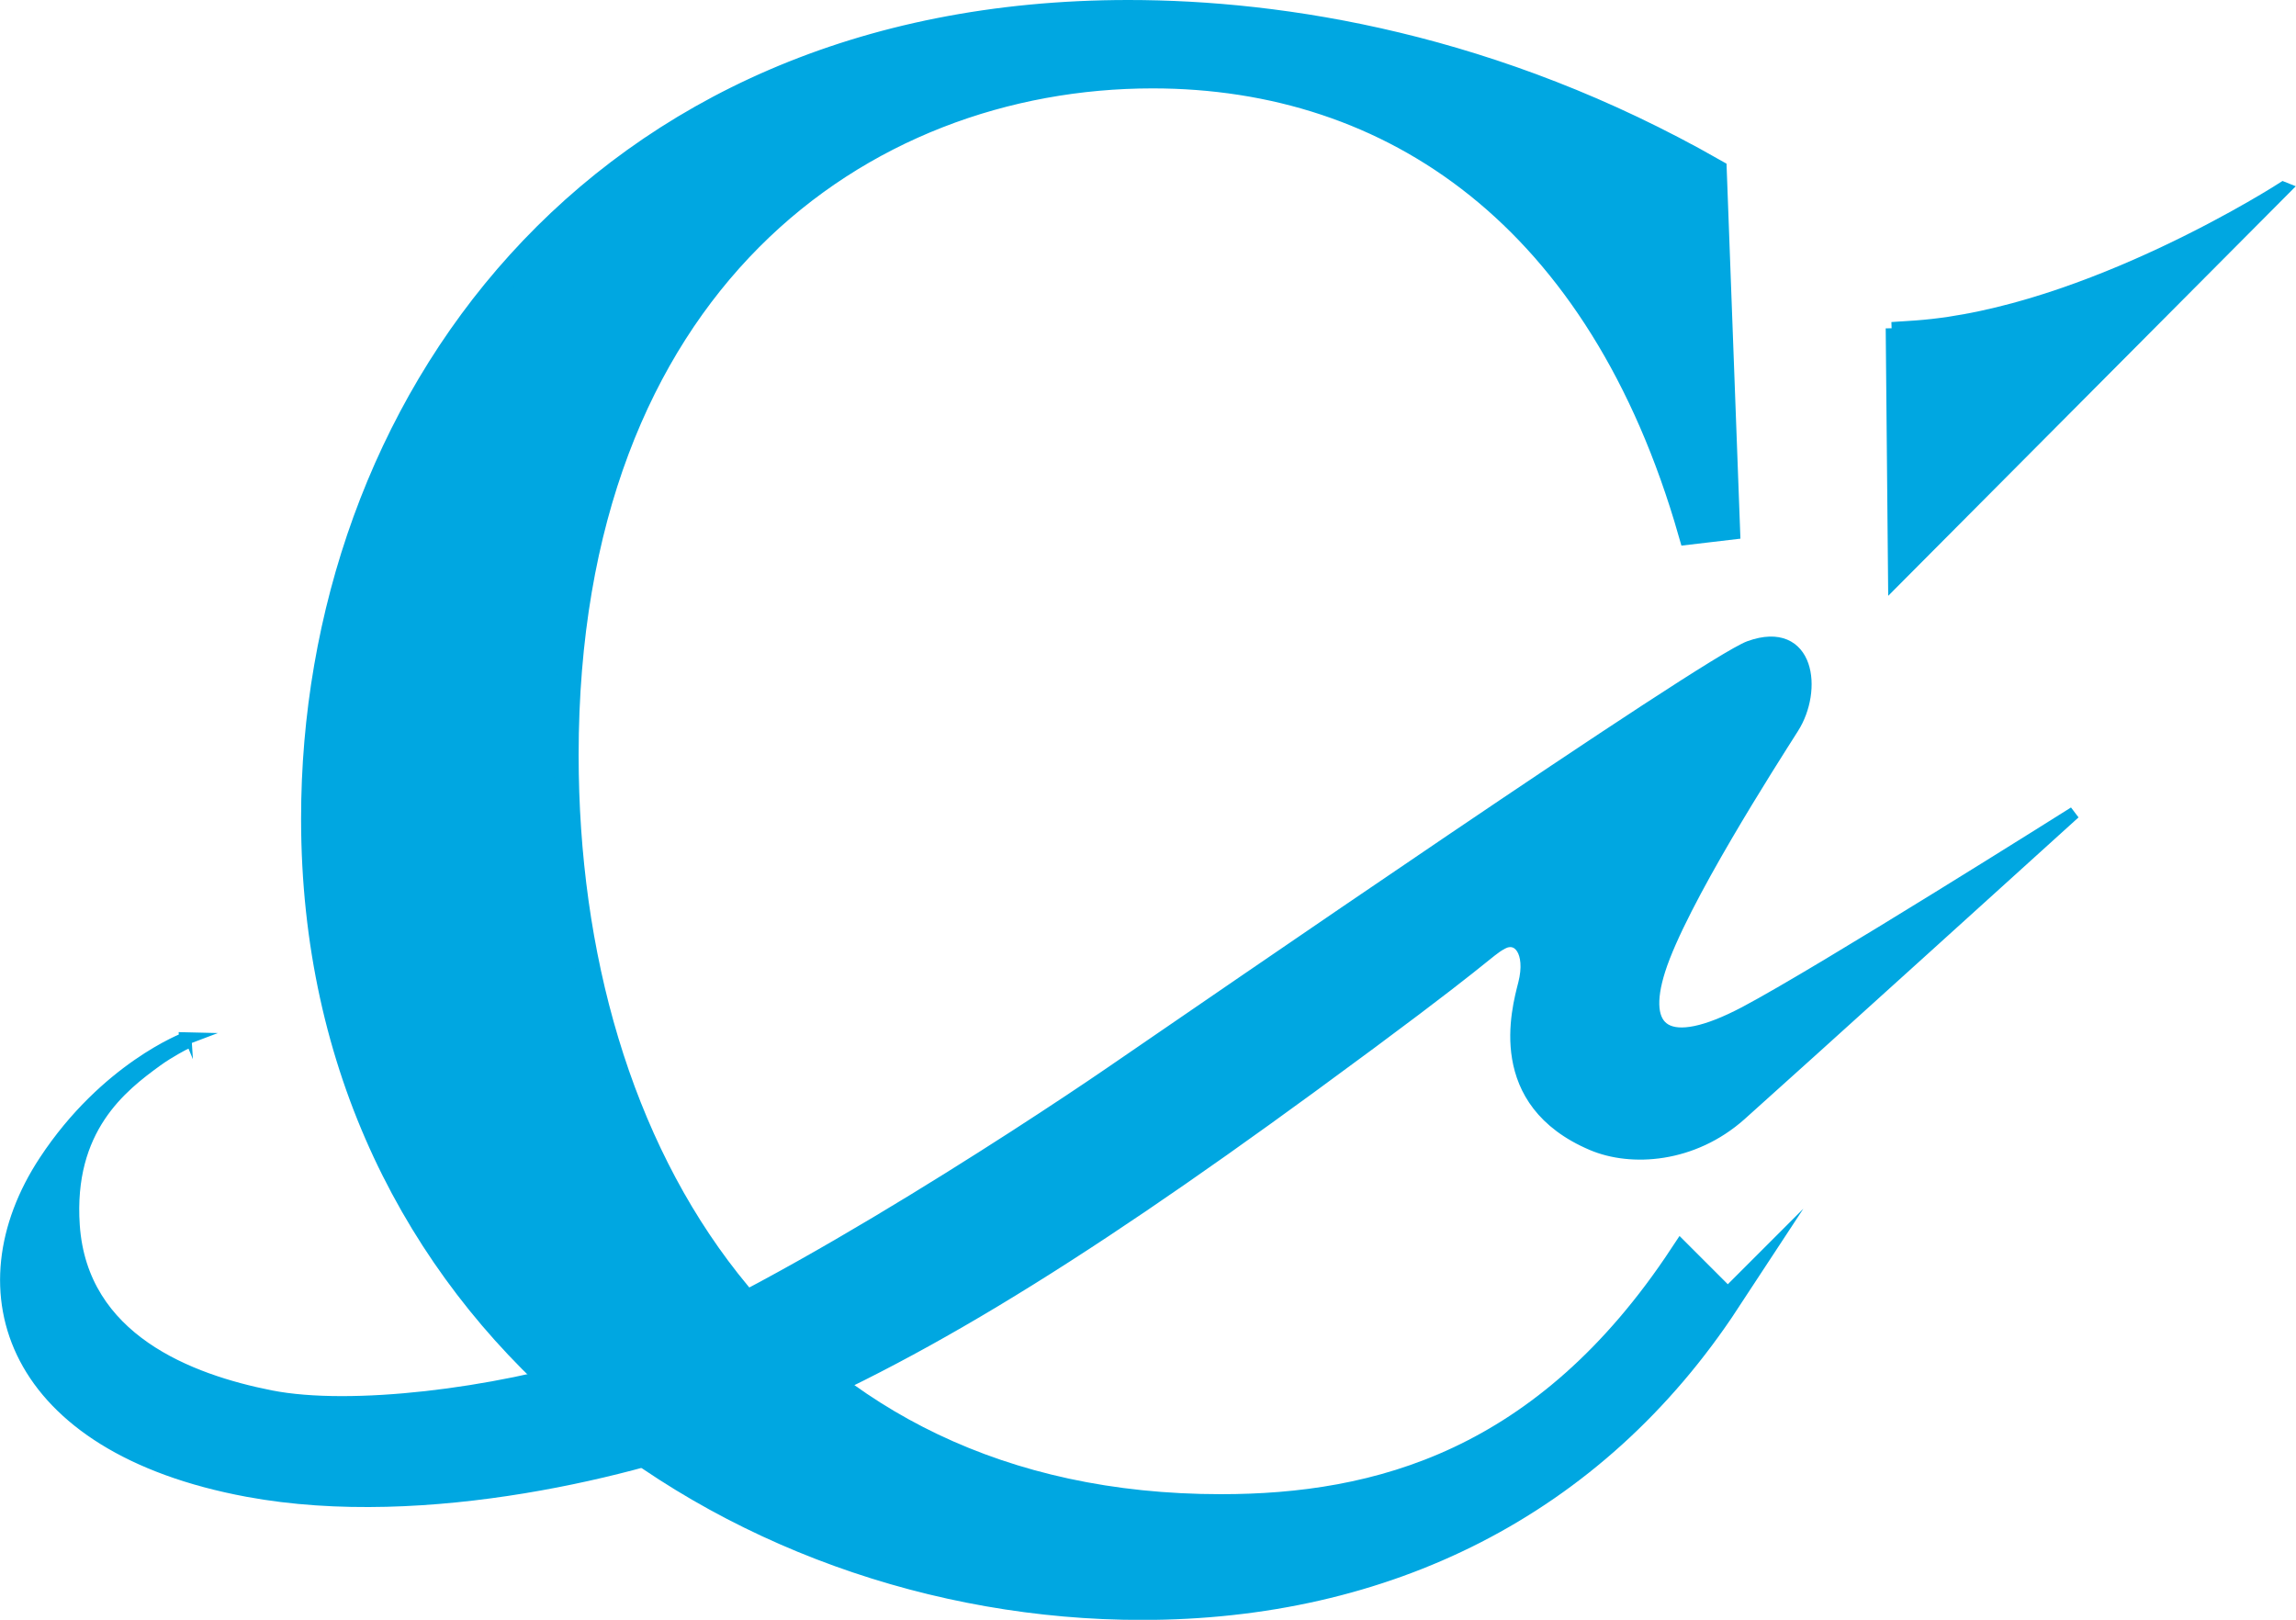
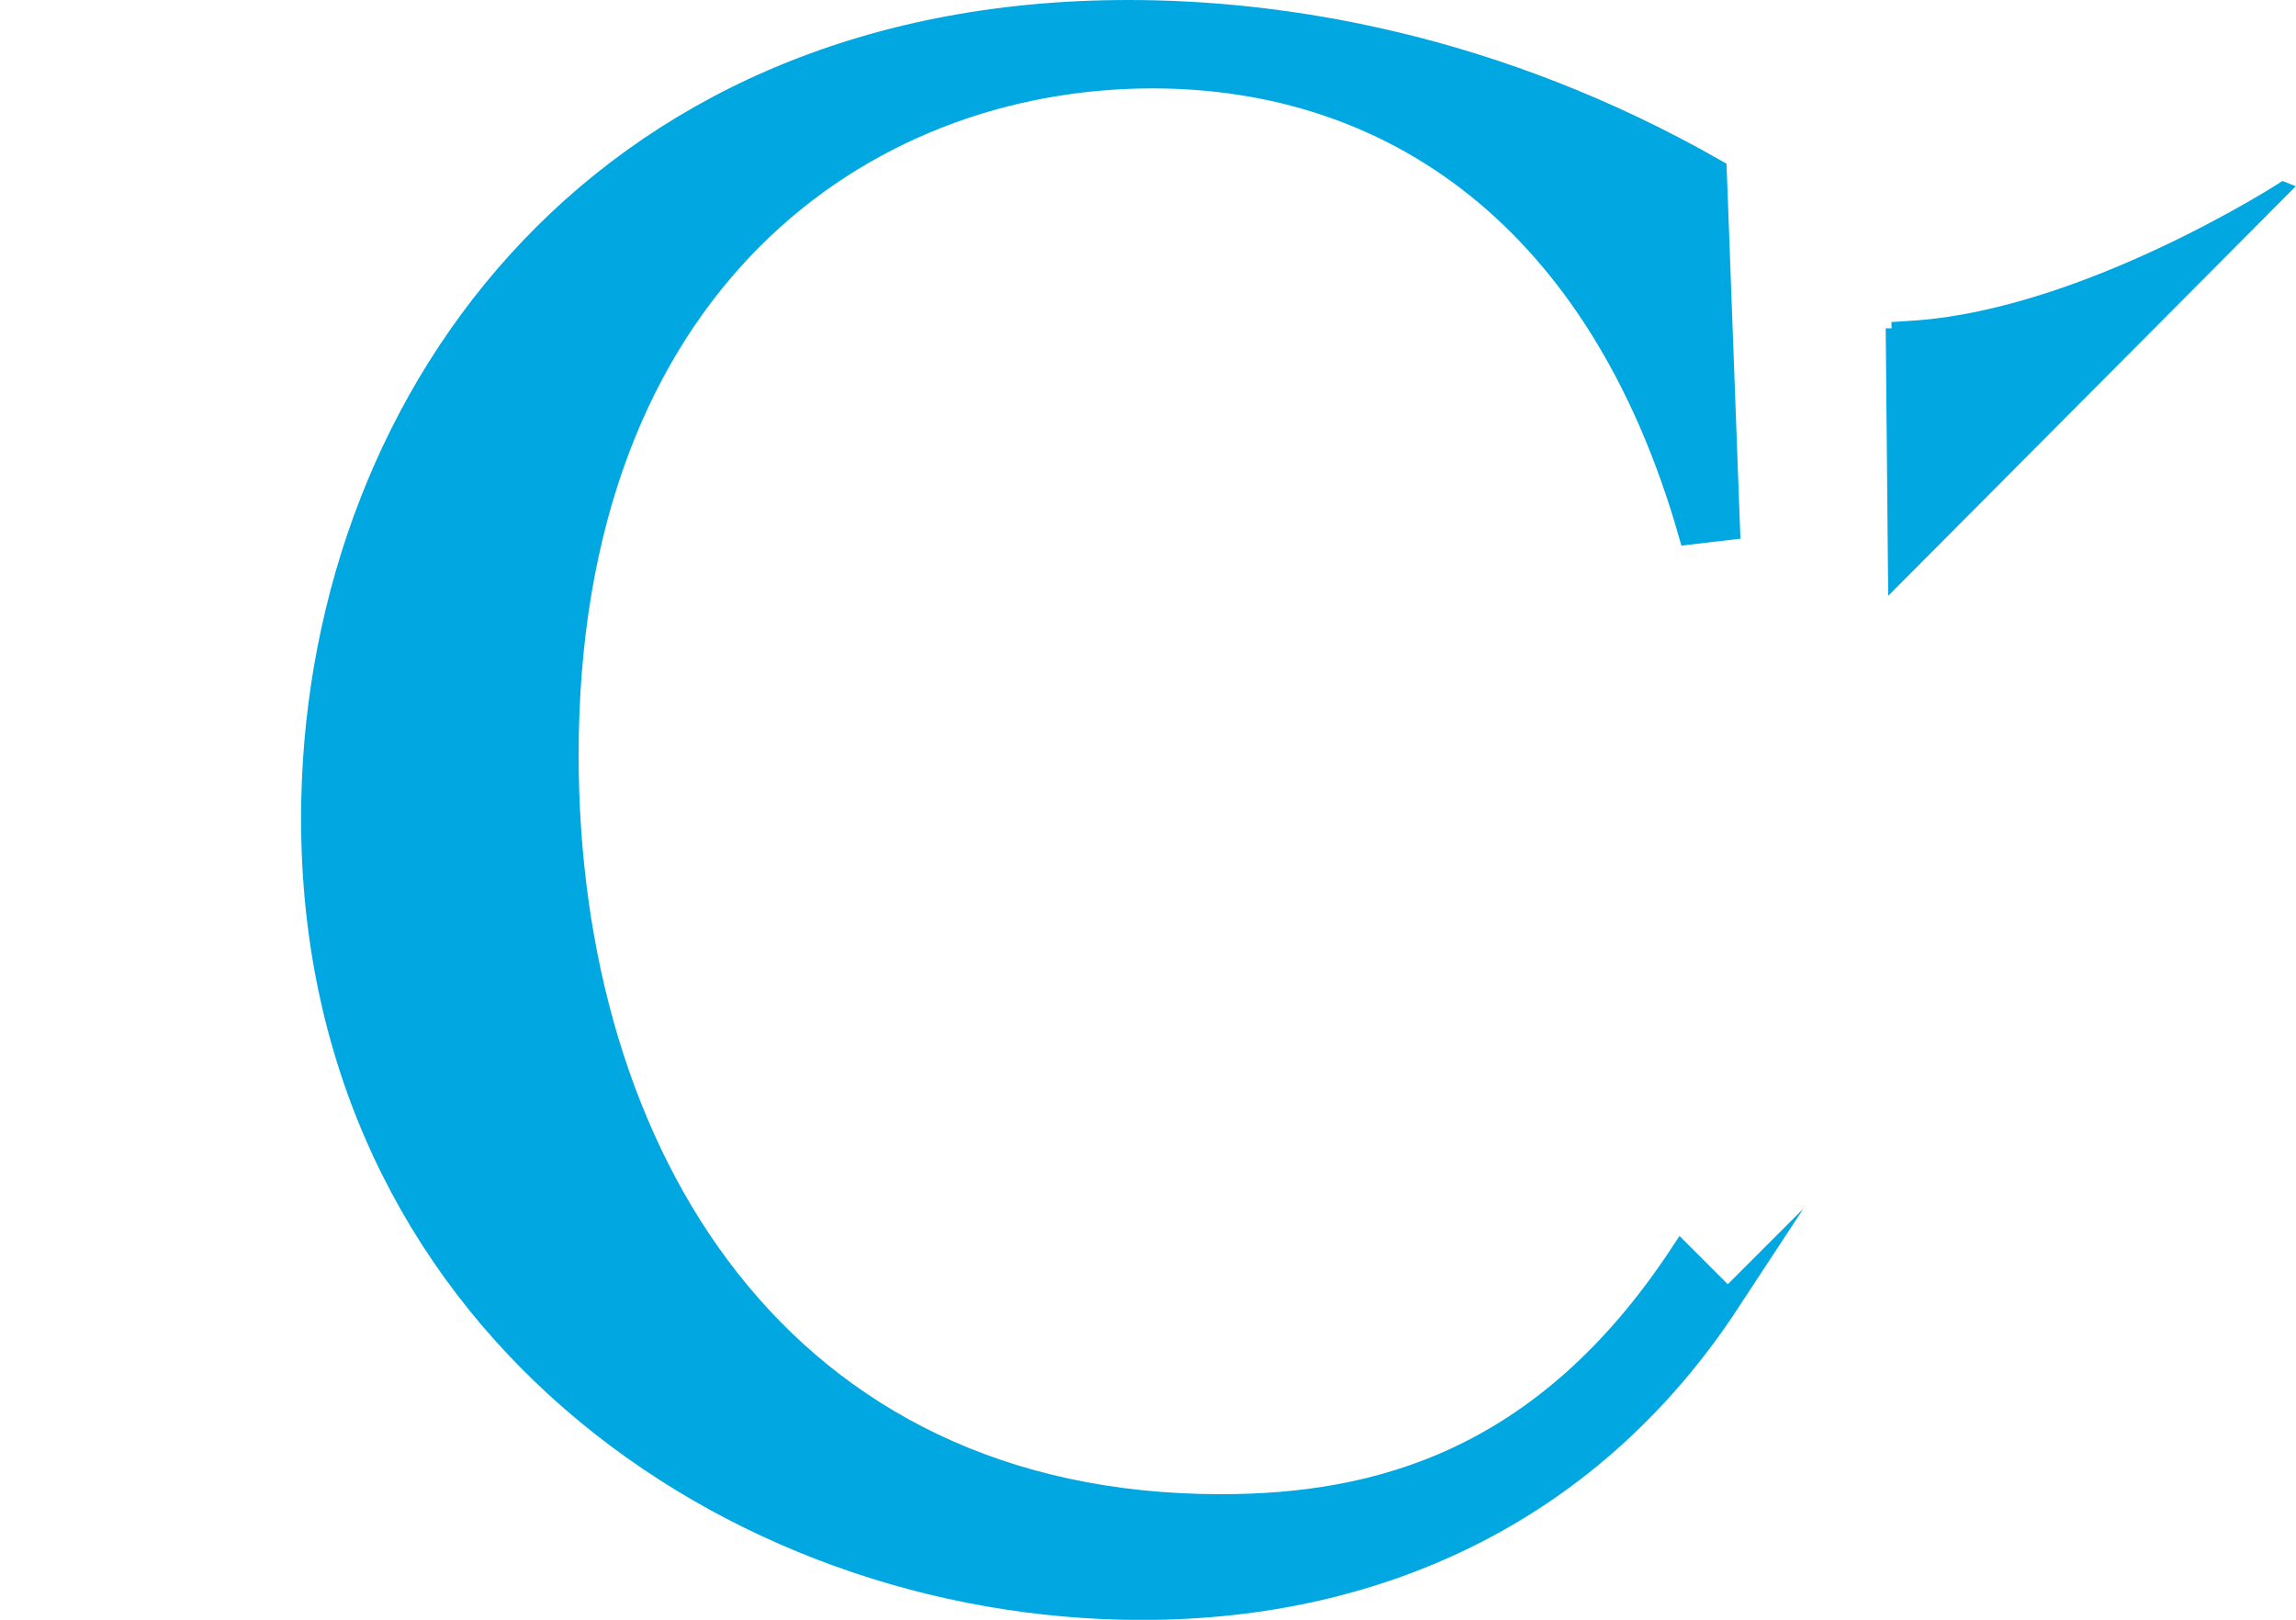
<svg xmlns="http://www.w3.org/2000/svg" id="Layer_2" data-name="Layer 2" viewBox="0 0 156.1 110.13">
  <defs>
    <style>      .cls-1 {        stroke-width: 1.66px;      }      .cls-1, .cls-2 {        fill: #00a7e1;        stroke: #00a7e1;        stroke-miterlimit: 10;      }      .cls-2 {        stroke-width: .85px;      }    </style>
  </defs>
  <g id="Layer_1-2" data-name="Layer 1">
    <g>
      <path class="cls-1" d="M117.48,88.48c-9.14,13.93-23.37,20.83-39.85,20.83-28.02,0-56.33-19.78-56.33-53.64C21.29,27.95,40.17.83,76.72.83c10.49,0,24.87,2.25,39.85,10.79l.9,24.27-2.55.3c-6.14-21.42-20.23-31.01-36.56-31.01-19.78,0-39.85,14.08-39.85,46.15,0,27.27,14.53,51.09,44.5,51.09,10.64,0,22.02-3,31.31-17.08l3.15,3.15Z" />
      <g>
-         <path class="cls-2" d="M12.61,70.61s-5.39,2.02-9.55,8.34c-5.8,8.81-2.35,19.41,13.78,22.4,12.2,2.26,26.75-1.54,33.2-4.07,11.24-4.4,22.62-11.35,39.08-23.38,12.42-9.08,11.88-9.16,12.99-9.77s2.09.56,1.53,2.76c-.46,1.8-2.19,8.02,4.62,10.91,2.64,1.12,6.81.87,10.06-2.02s22.71-20.52,22.71-20.52c0,0-17.29,10.9-22.39,13.59-5.35,2.82-7.16,1.28-5.84-2.89,1.45-4.58,7.66-14.24,9.08-16.48,1.63-2.55,1.11-6.93-2.92-5.49-2.88,1.03-36.73,24.37-43.53,29.02-5.72,3.92-25.05,16.58-34.72,19.59-7.06,2.2-16.83,3.43-22.31,2.35-5.51-1.09-12.87-3.86-13.4-11.63-.45-6.61,3.24-9.47,5.65-11.22.84-.61,1.96-1.19,1.97-1.18,0,0-.02-.31-.02-.31Z" />
        <path class="cls-2" d="M128.63,22.32l.16,17.17,26.54-26.67-.1-.04s-13.25,8.57-24.94,9.43l-1.67.11Z" />
      </g>
    </g>
  </g>
</svg>